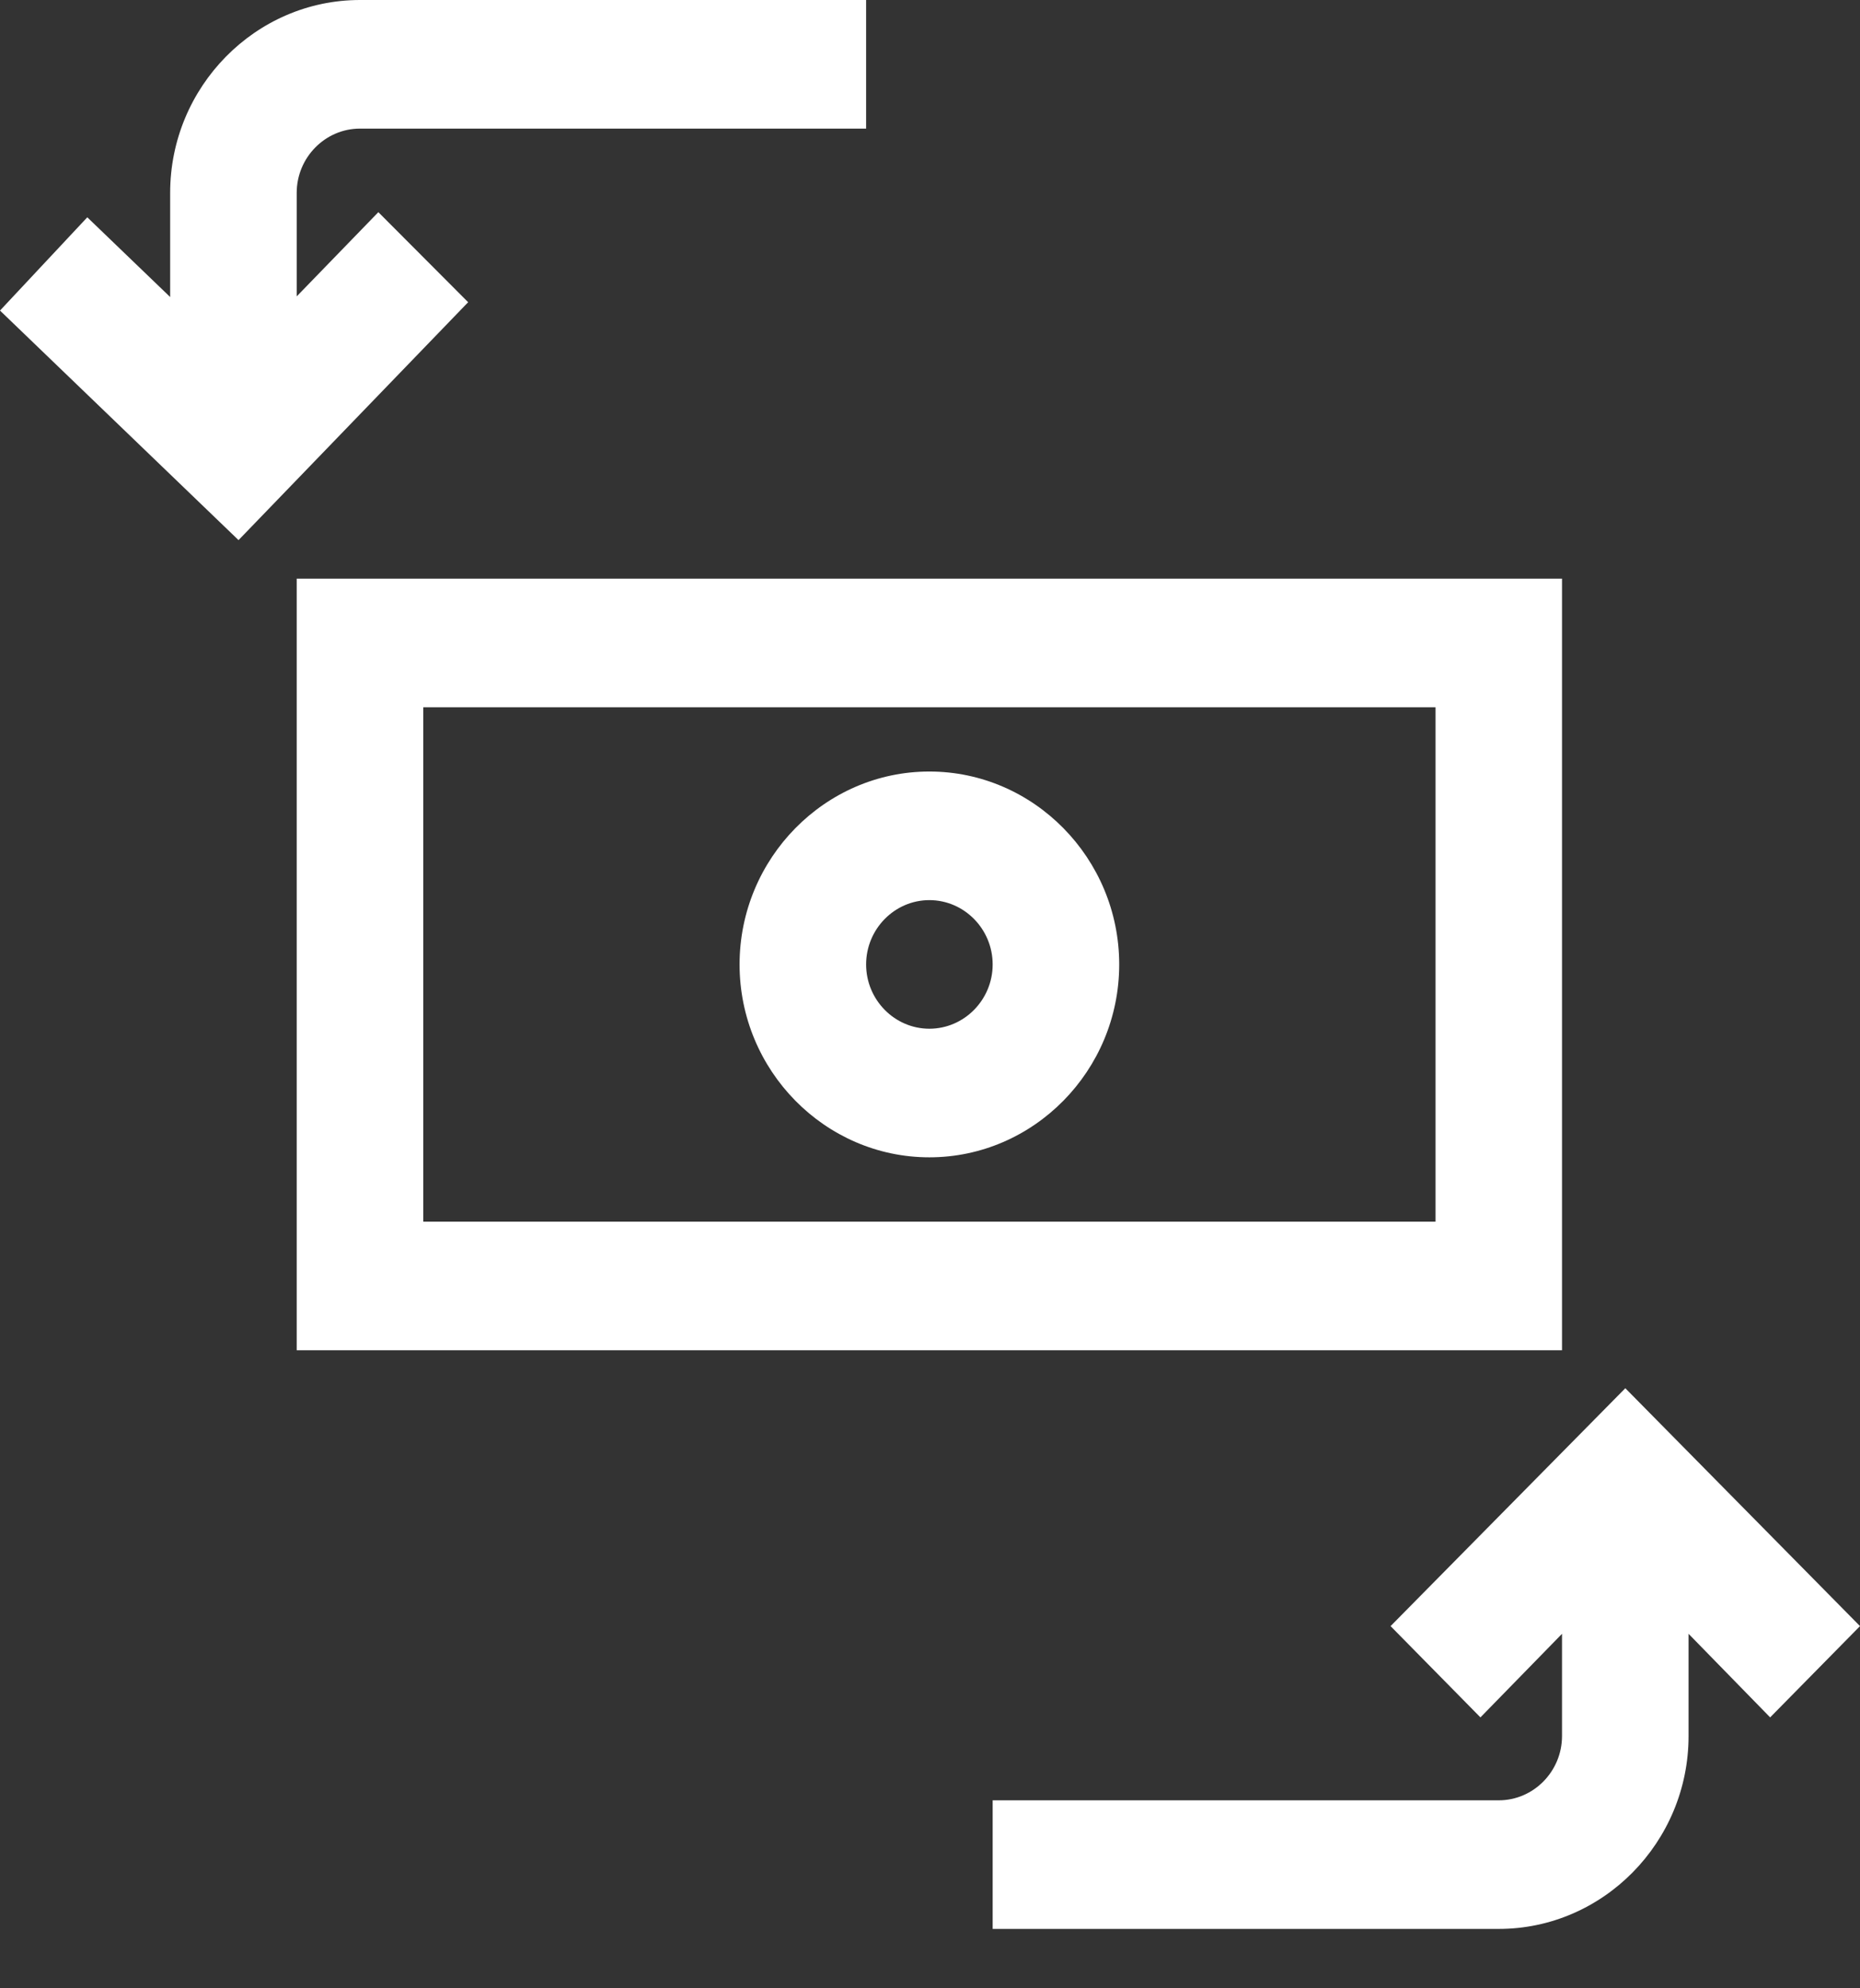
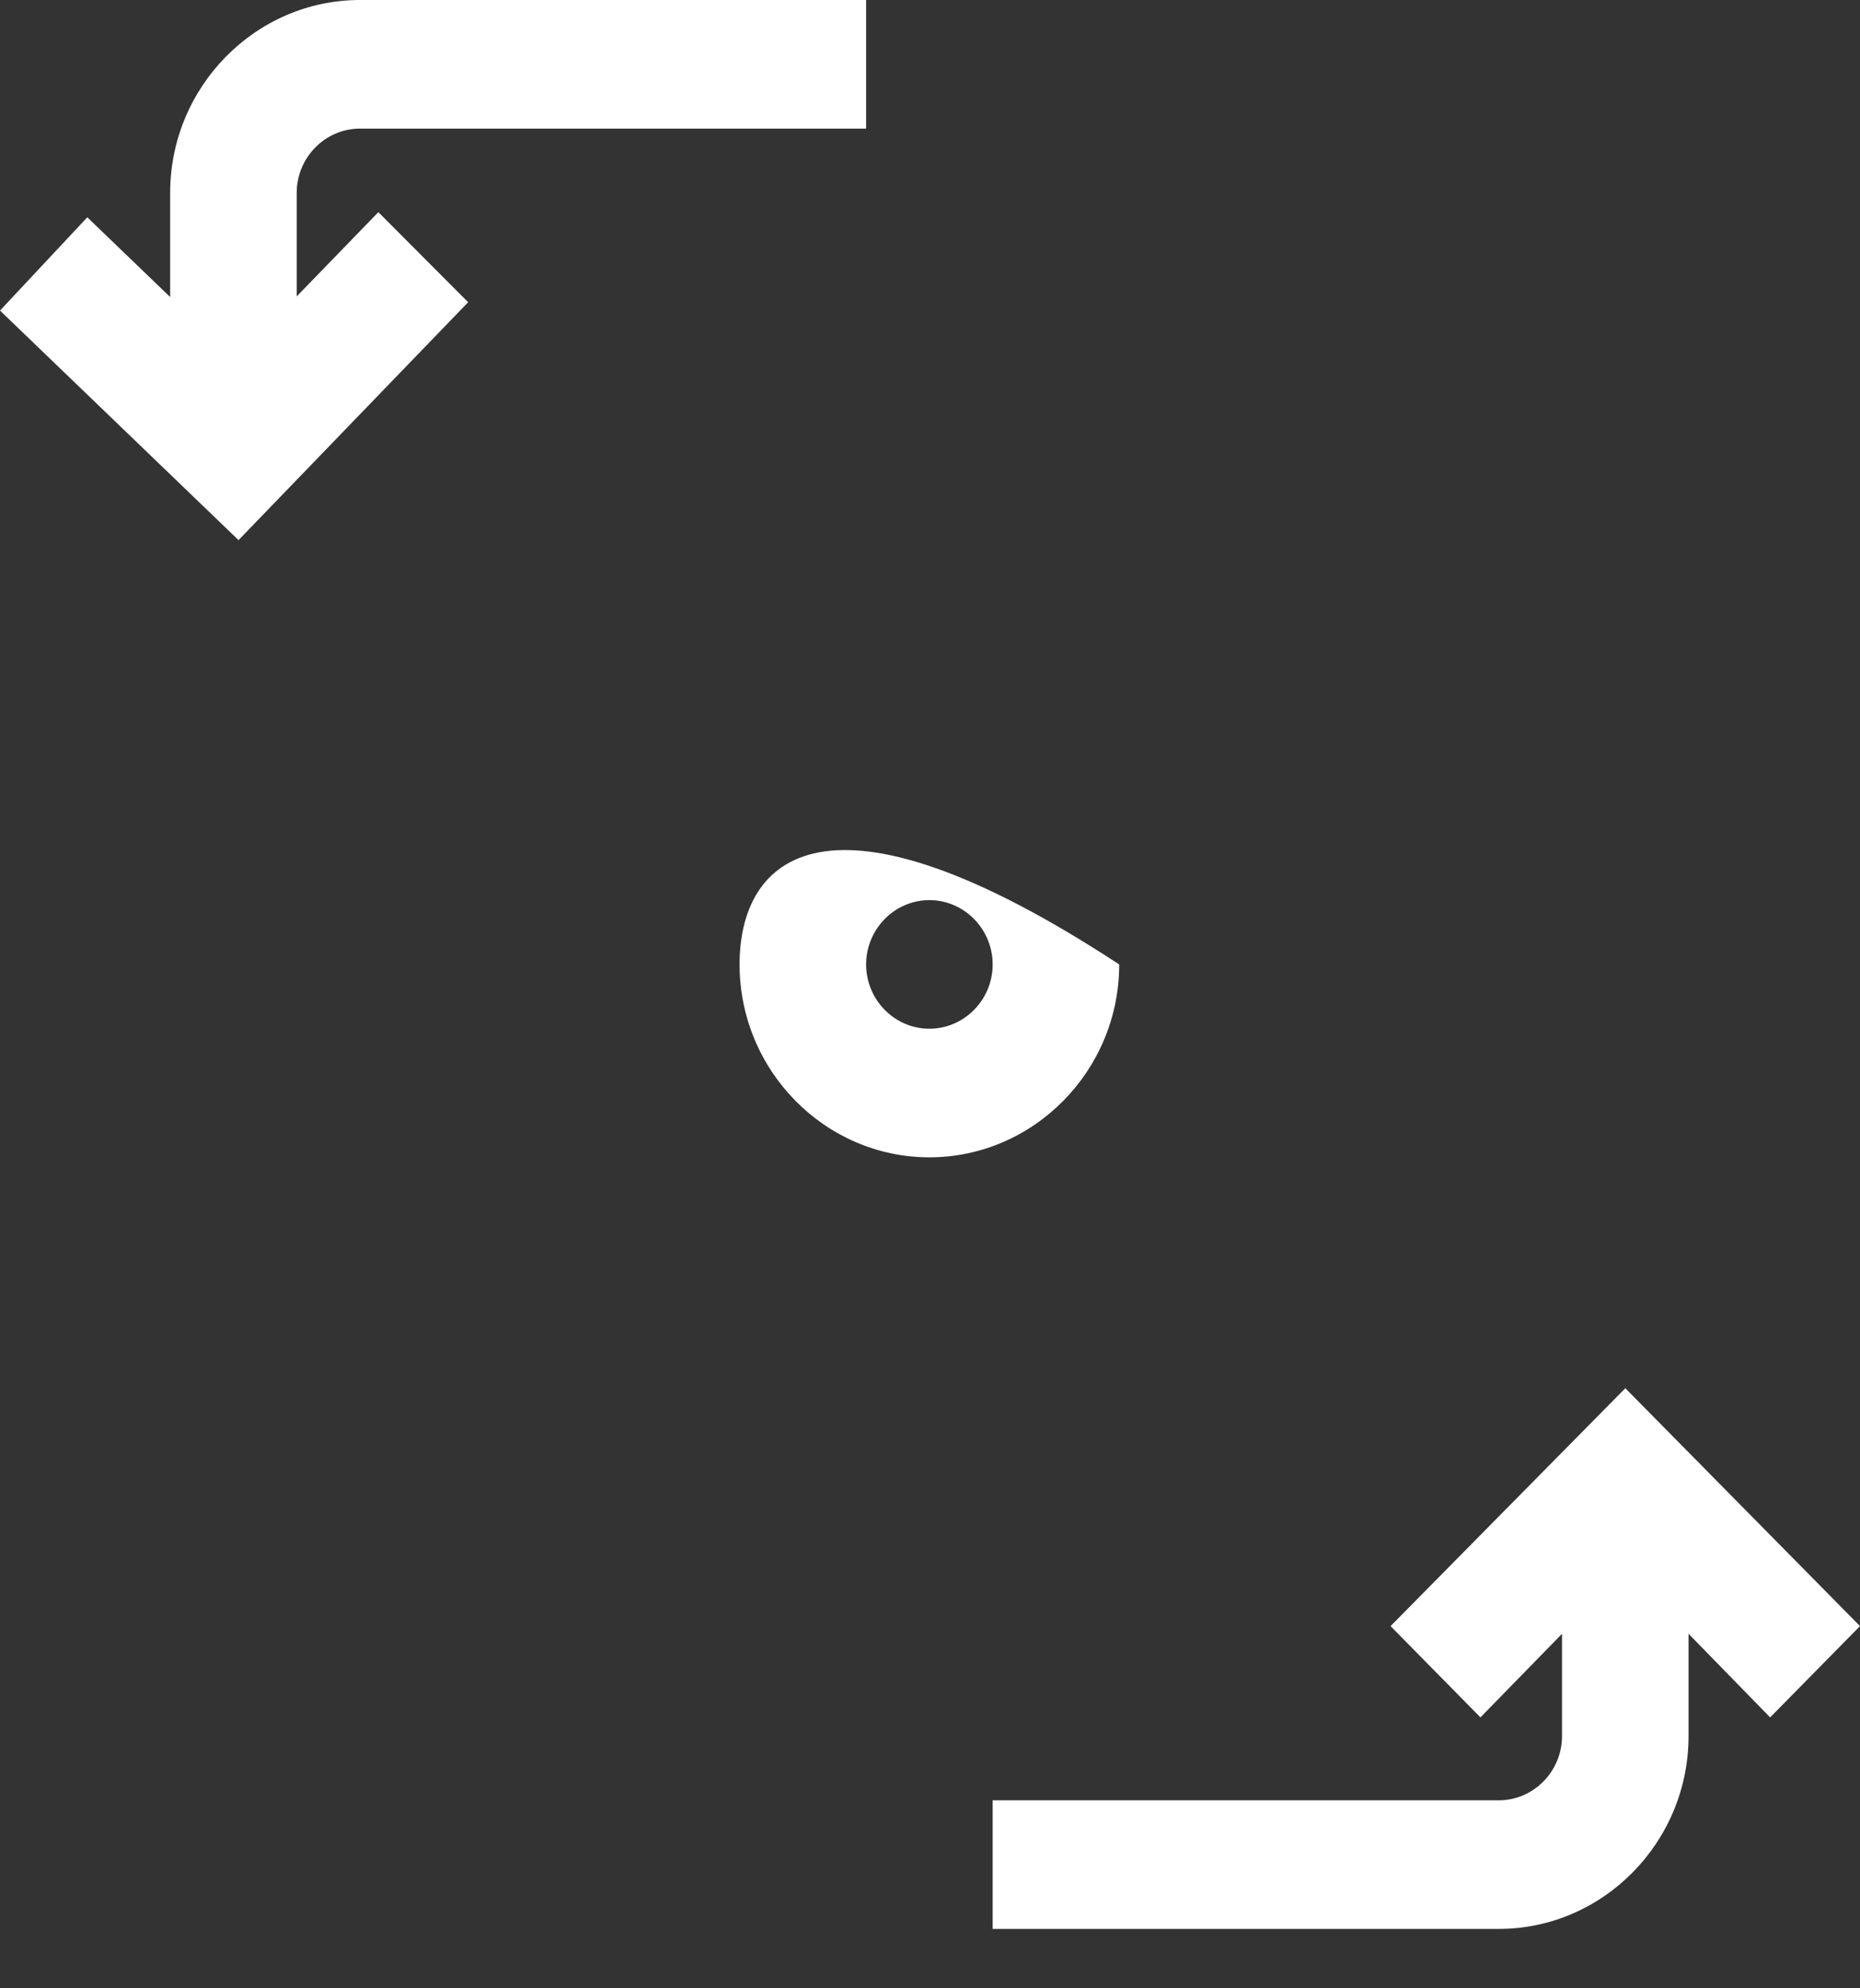
<svg xmlns="http://www.w3.org/2000/svg" width="29" height="31" viewBox="0 0 29 31" fill="none">
  <rect x="0" y="0" width="29" height="31" fill="#333333" stroke="none" />
  <path d="M25.341 21.644L21.681 25.353L23.082 26.776L24.354 25.473V27.067C24.354 27.618 23.91 28.069 23.368 28.069H15.477V30.074H23.368C24.995 30.074 26.327 28.721 26.327 27.067V25.473L27.599 26.776L29 25.353L25.341 21.644Z" fill="white" />
  <path d="M5.899 3.308L4.626 4.621V3.007C4.626 2.456 5.07 2.005 5.613 2.005H13.504V0H5.613C3.985 0 2.653 1.353 2.653 3.007V4.631L1.361 3.388L0 4.842L3.719 8.421L7.299 4.712L5.899 3.308Z" fill="white" />
-   <path d="M24.354 9.022H4.626V21.052H24.354V9.022ZM22.382 19.047H6.599V11.027H22.382V19.047Z" fill="white" />
-   <path d="M14.49 18.044C16.118 18.044 17.45 16.691 17.45 15.037C17.45 13.383 16.118 12.029 14.49 12.029C12.863 12.029 11.531 13.383 11.531 15.037C11.531 16.691 12.863 18.044 14.49 18.044ZM14.49 14.034C15.033 14.034 15.477 14.485 15.477 15.037C15.477 15.588 15.033 16.039 14.49 16.039C13.948 16.039 13.504 15.588 13.504 15.037C13.504 14.485 13.948 14.034 14.49 14.034Z" fill="white" />
+   <path d="M14.49 18.044C16.118 18.044 17.45 16.691 17.45 15.037C12.863 12.029 11.531 13.383 11.531 15.037C11.531 16.691 12.863 18.044 14.49 18.044ZM14.49 14.034C15.033 14.034 15.477 14.485 15.477 15.037C15.477 15.588 15.033 16.039 14.49 16.039C13.948 16.039 13.504 15.588 13.504 15.037C13.504 14.485 13.948 14.034 14.49 14.034Z" fill="white" />
</svg>